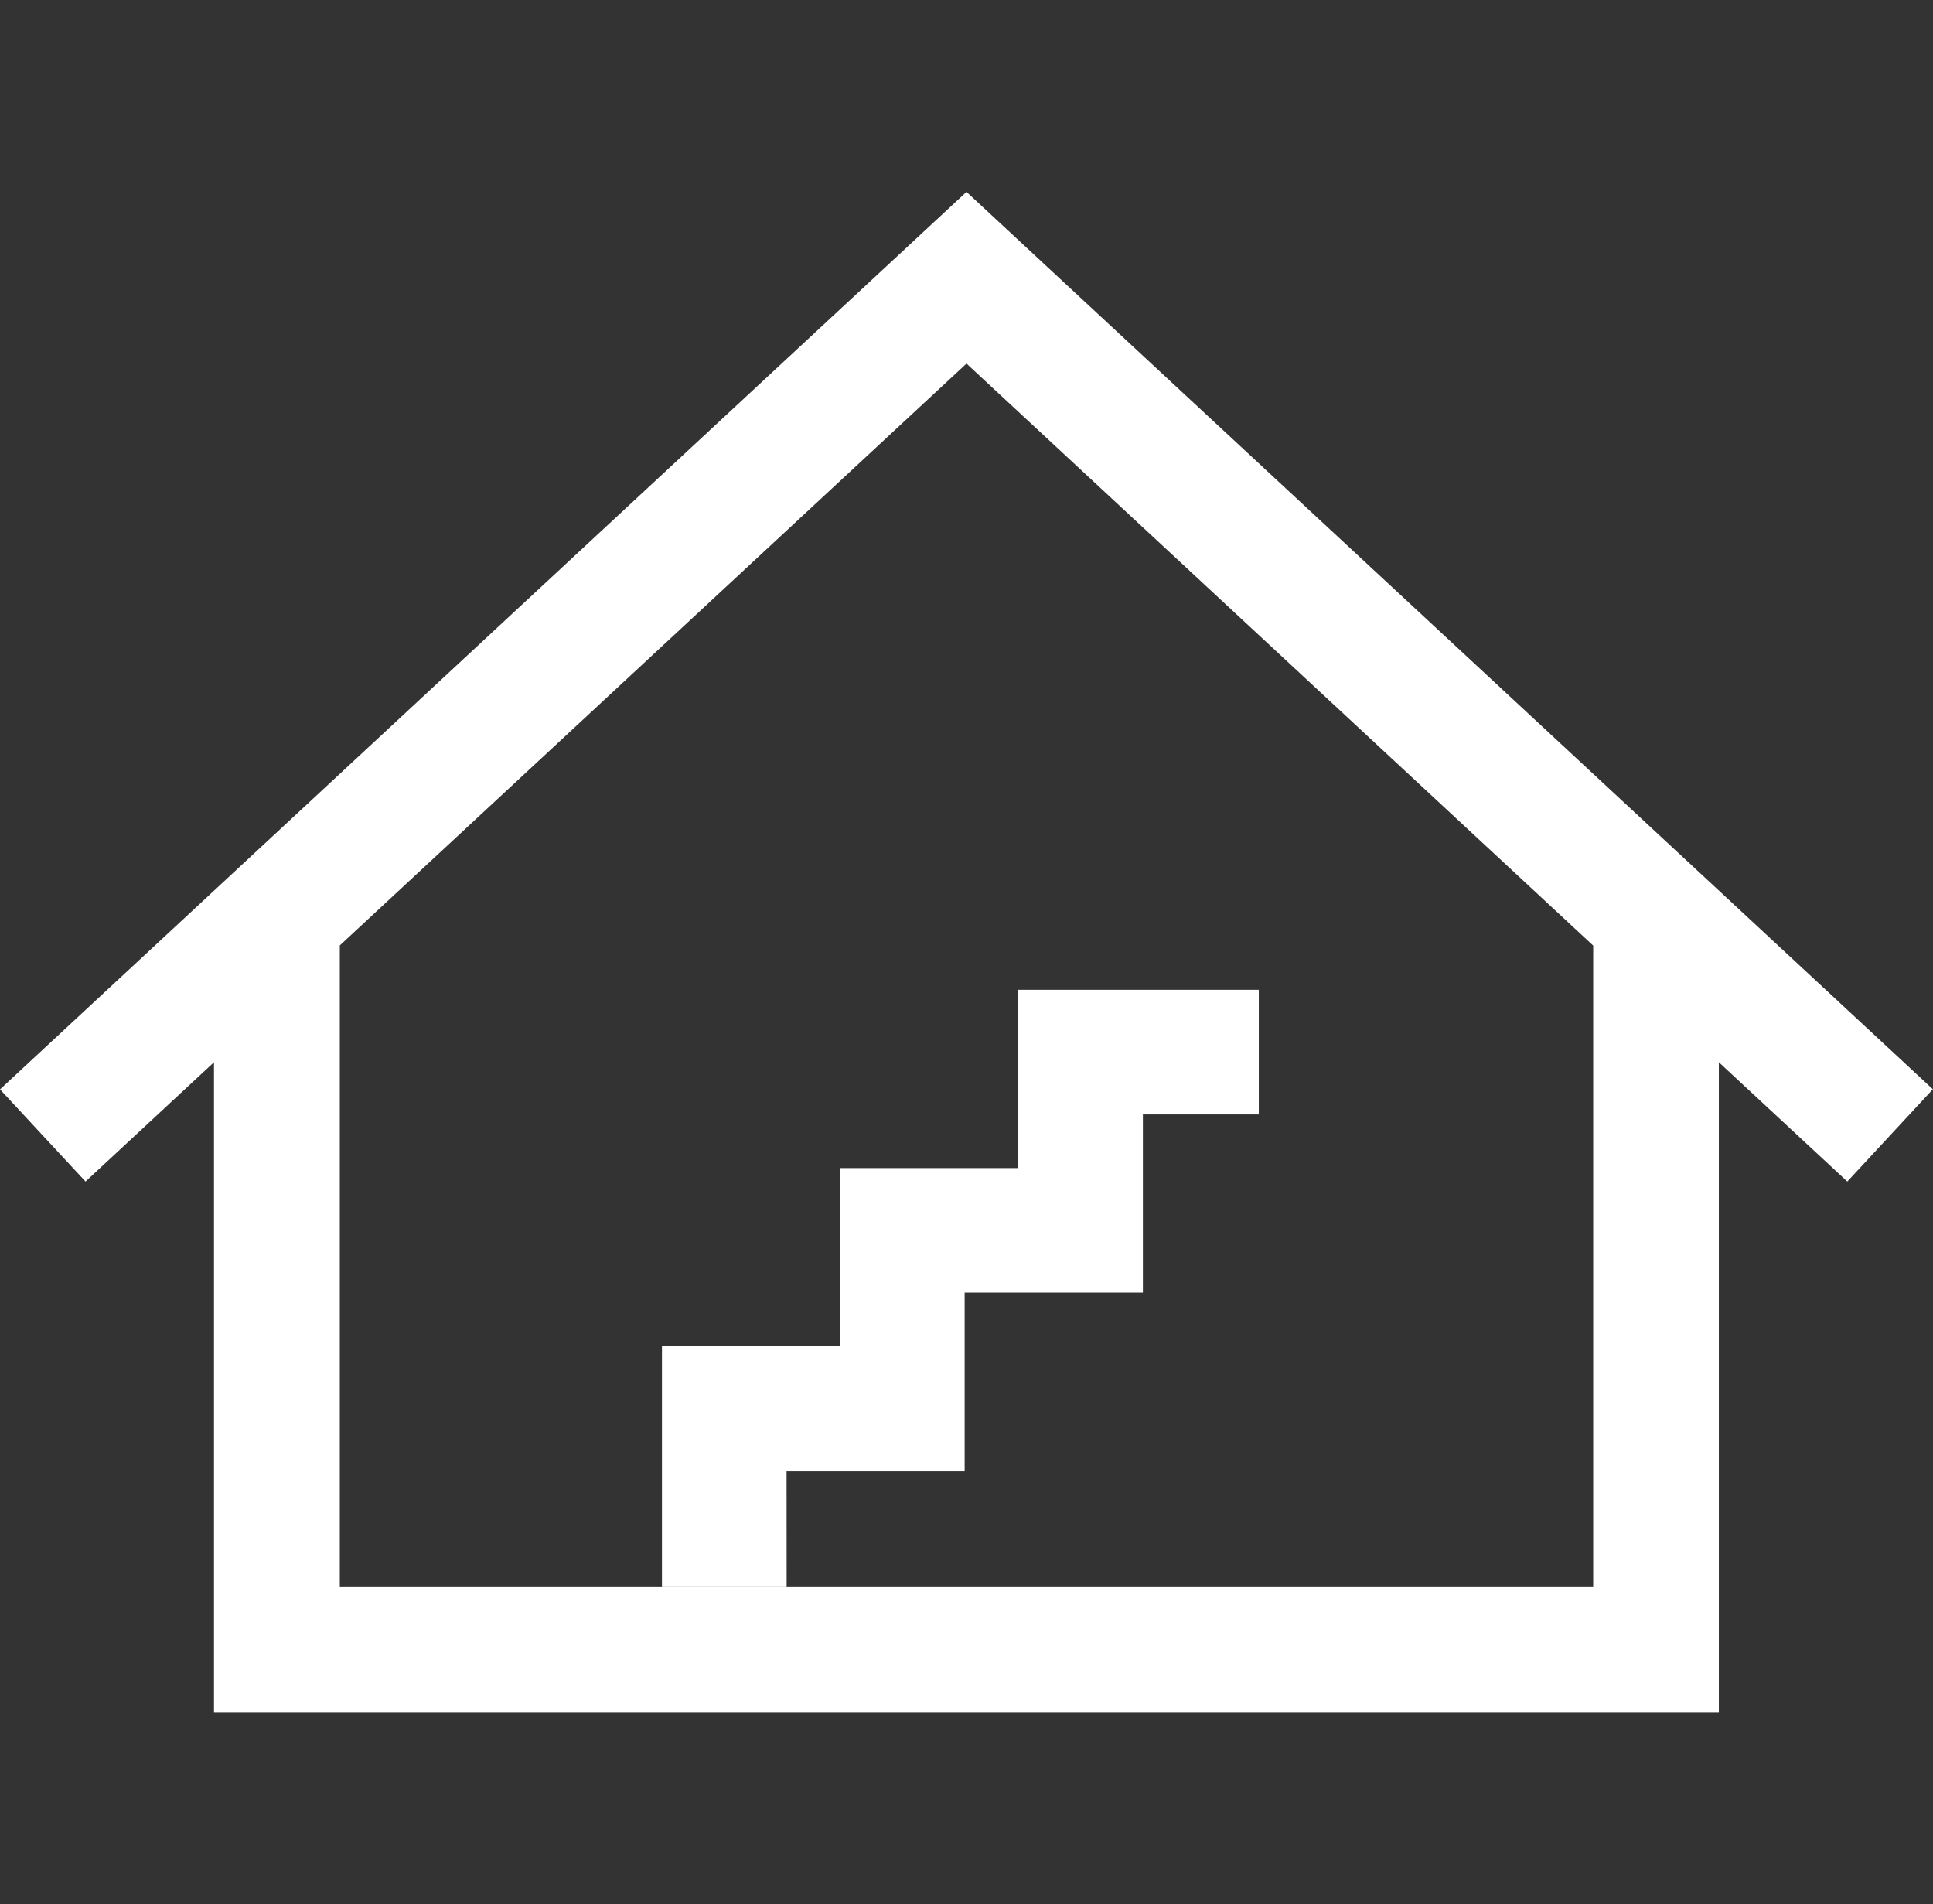
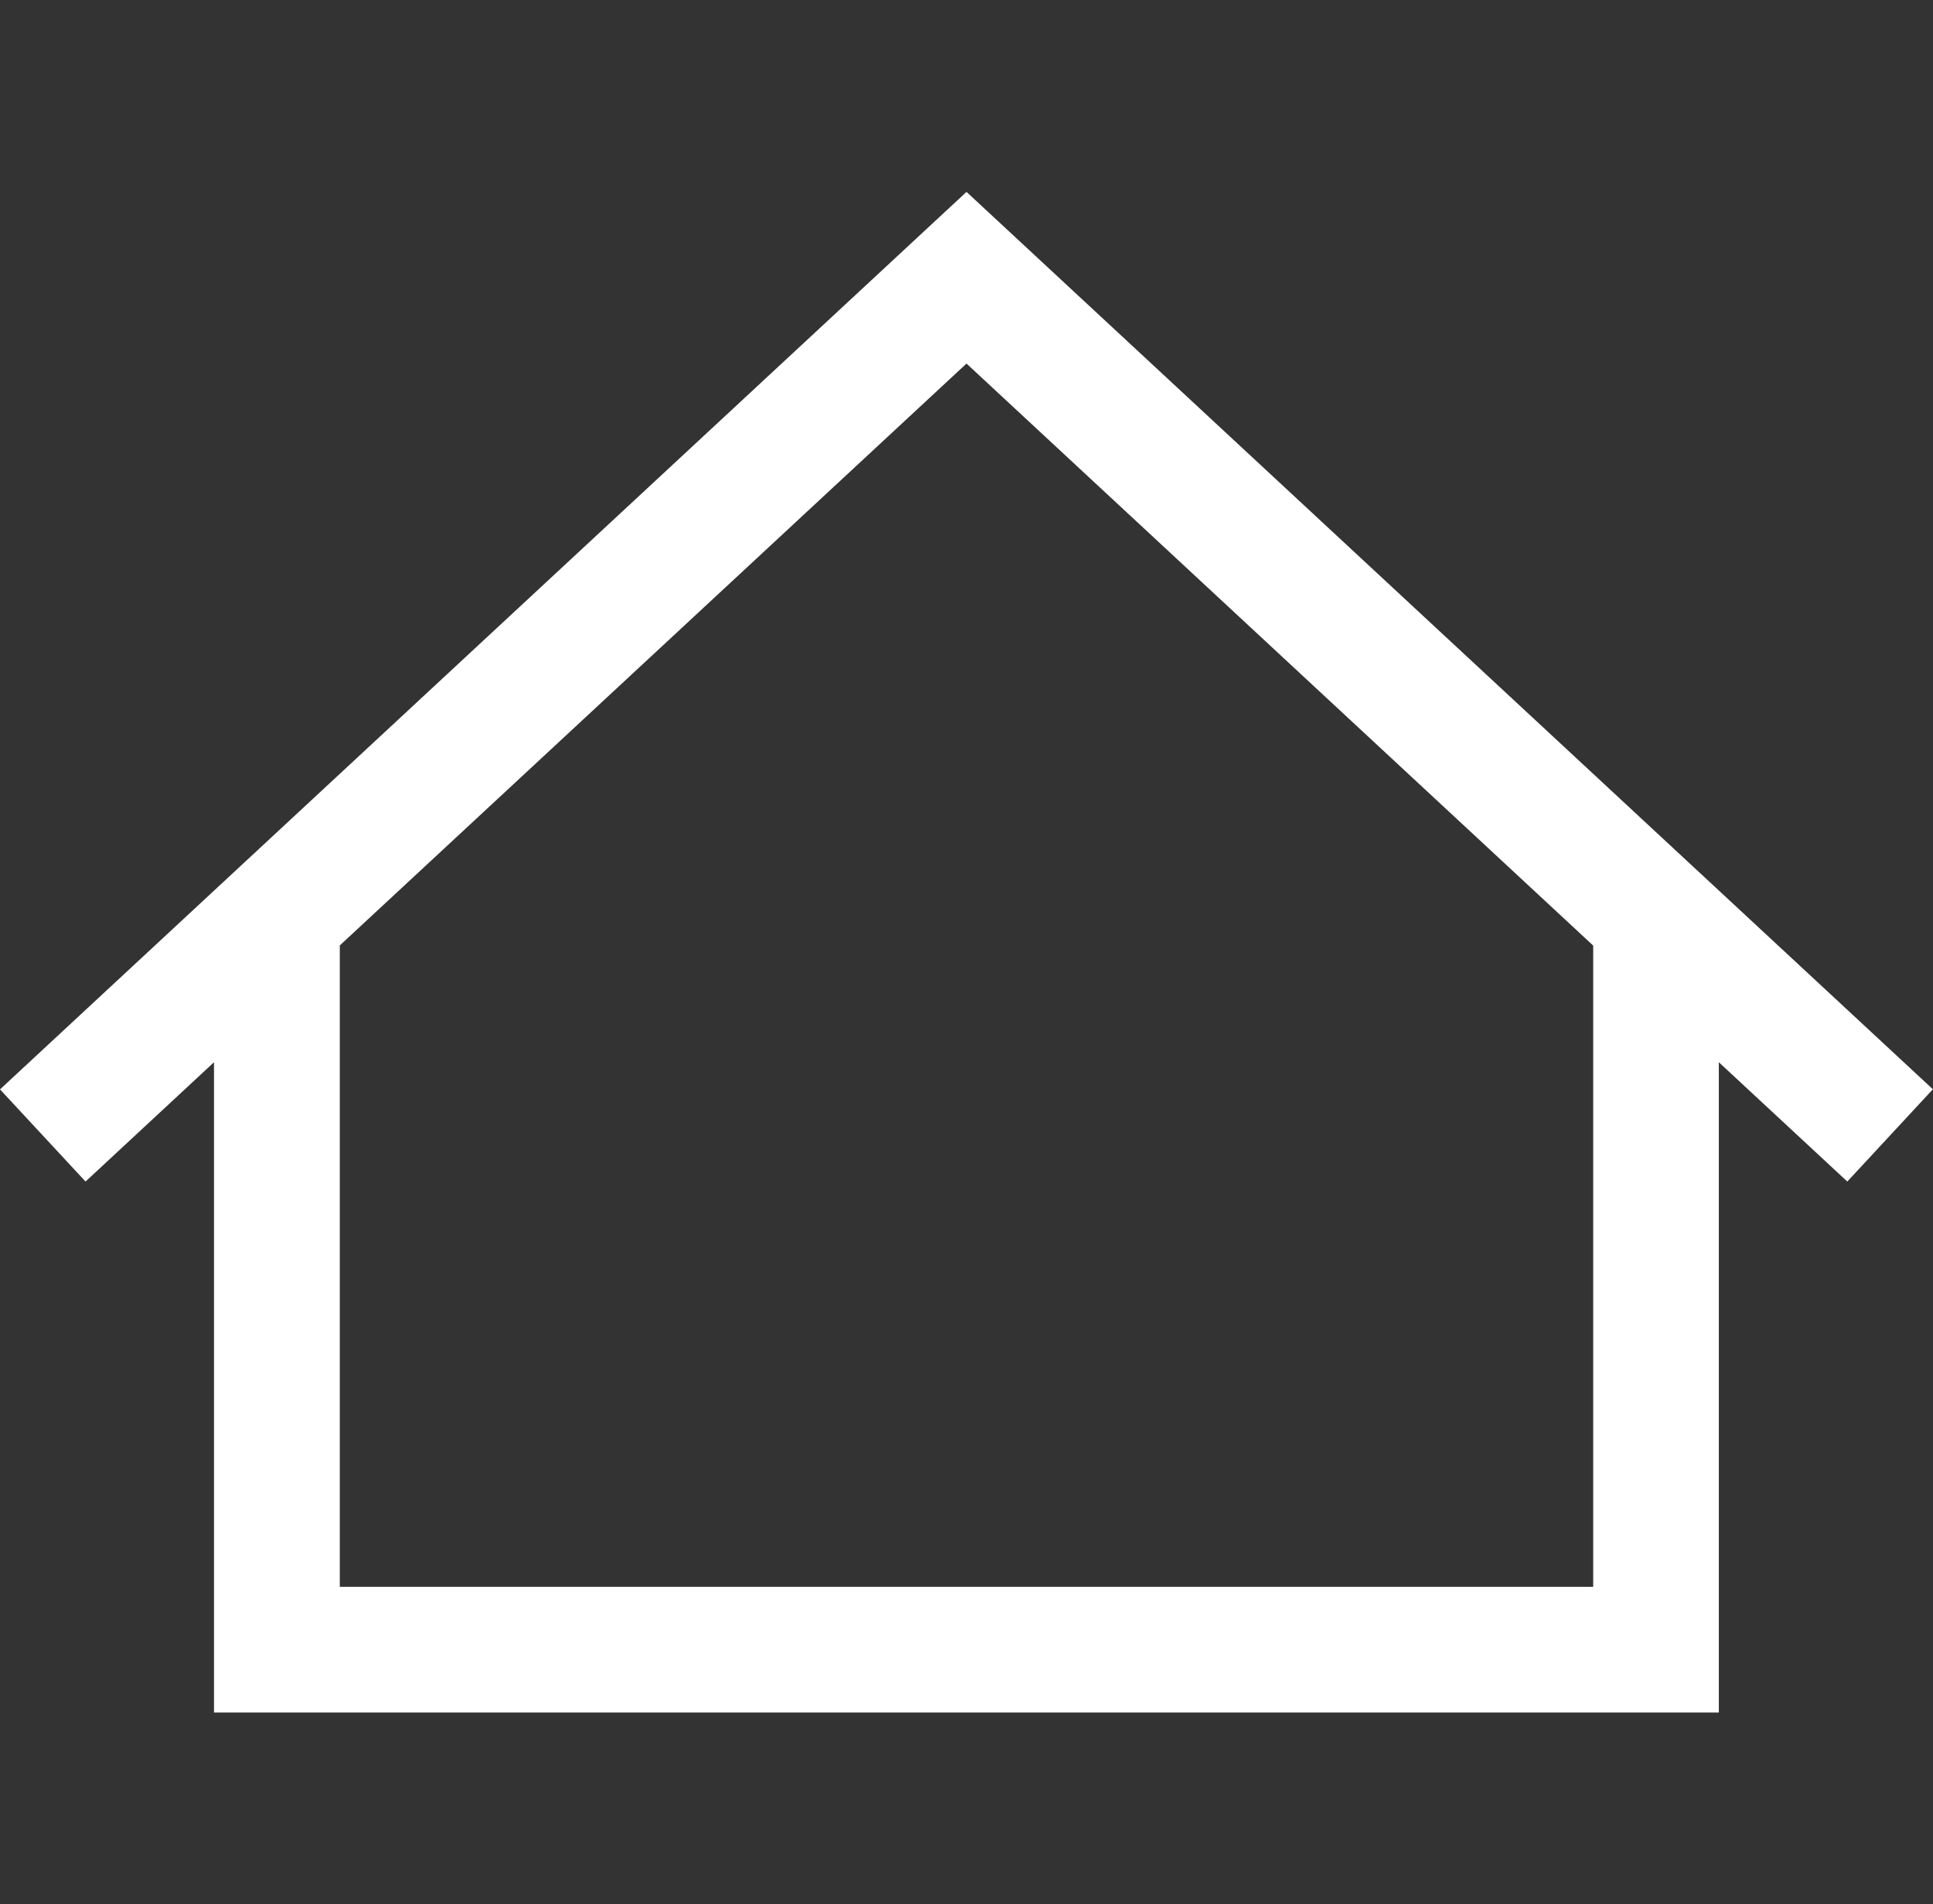
<svg xmlns="http://www.w3.org/2000/svg" width="24" height="23.64" viewBox="0 0 24 23.64" fill="none" version="1.1" id="svg6">
  <rect x="0" y="0" width="24" height="23.64" fill="#333333" stroke="none" />
  <defs id="defs10" />
  <path d="M 24,13.523 12,2.382 0,13.523 l 1.062,1.144 1.595,-1.481 v 8.072 H 21.341 v -8.072 l 1.595,1.481 1.062,-1.145 z m -4.219,6.175 H 4.219 v -7.962 L 12,4.513 19.781,11.738 v 7.962 z" fill="#ffffff" id="path2" />
-   <path d="M 9.767,19.698 H 8.219 v -2.985 h 2.211 v -2.213 h 2.213 v -2.213 h 2.986 v 1.547 h -1.439 v 2.213 h -2.213 v 2.213 h -2.211 z" fill="#ffffff" id="path4" />
</svg>